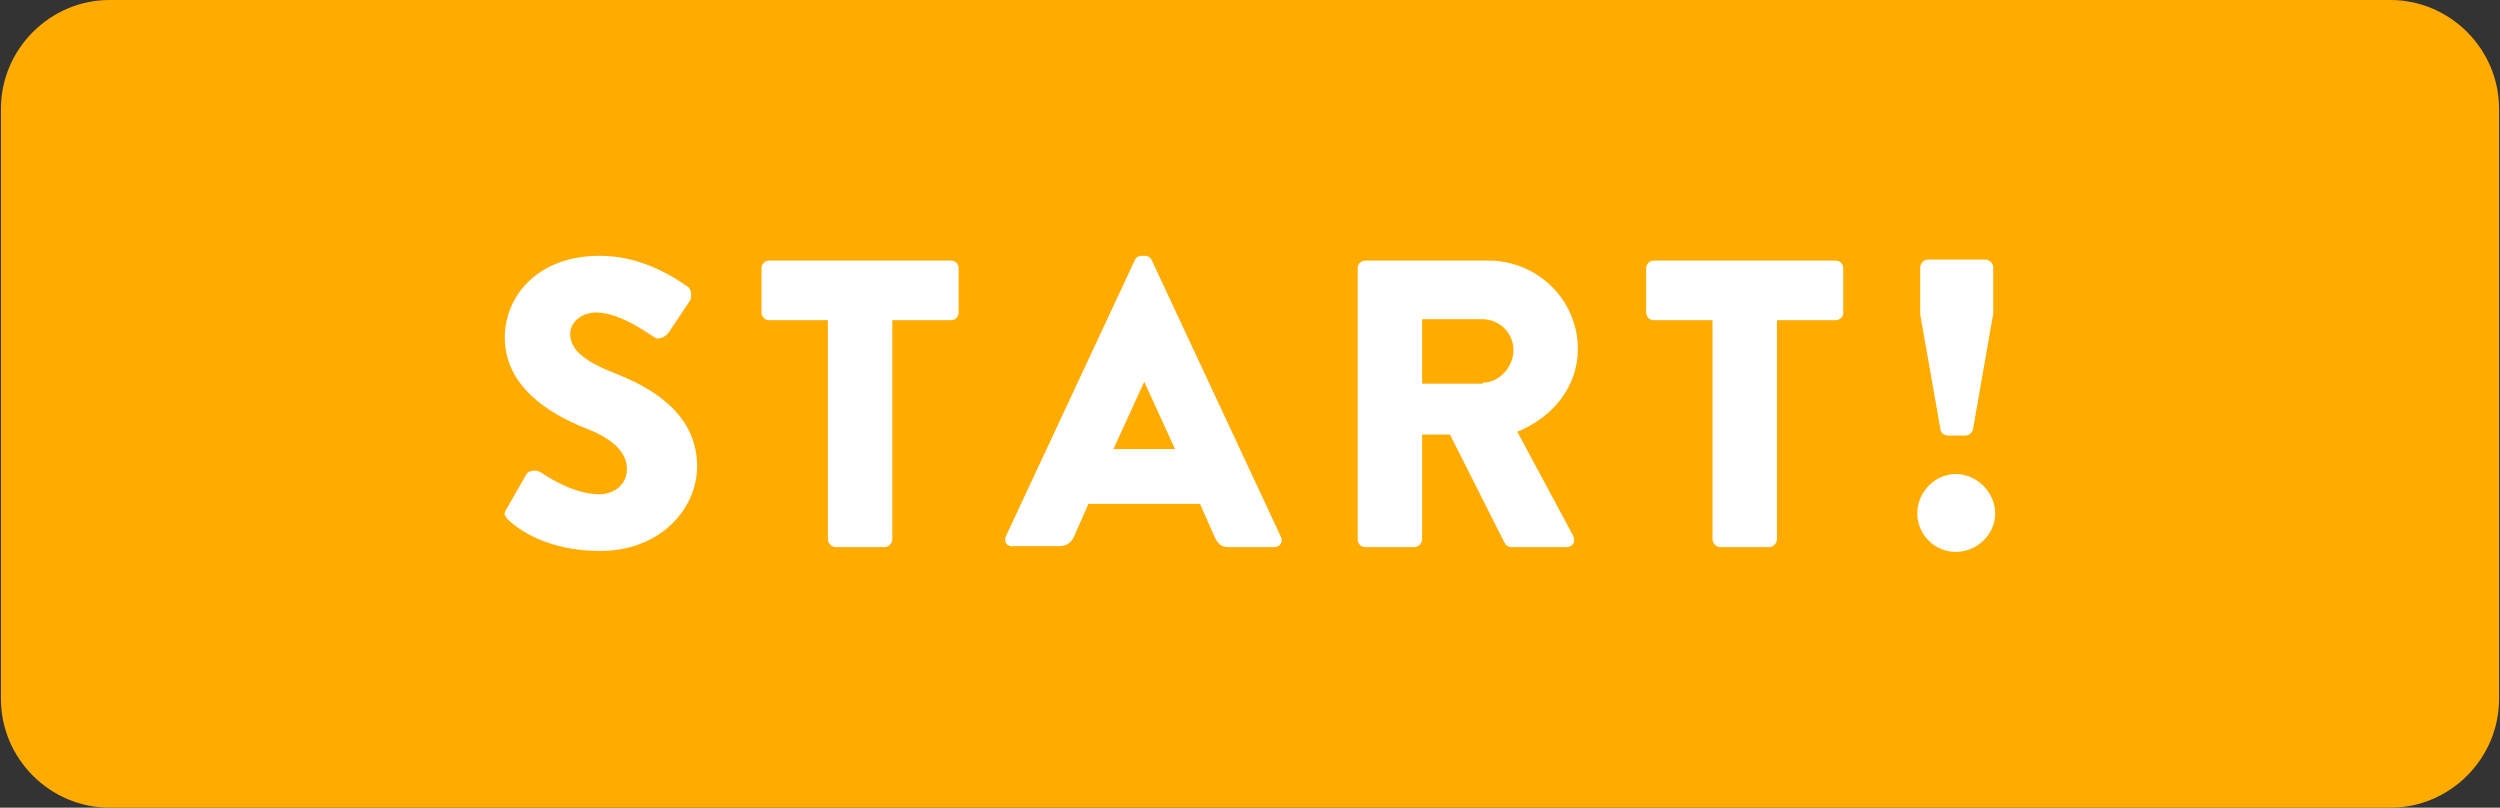
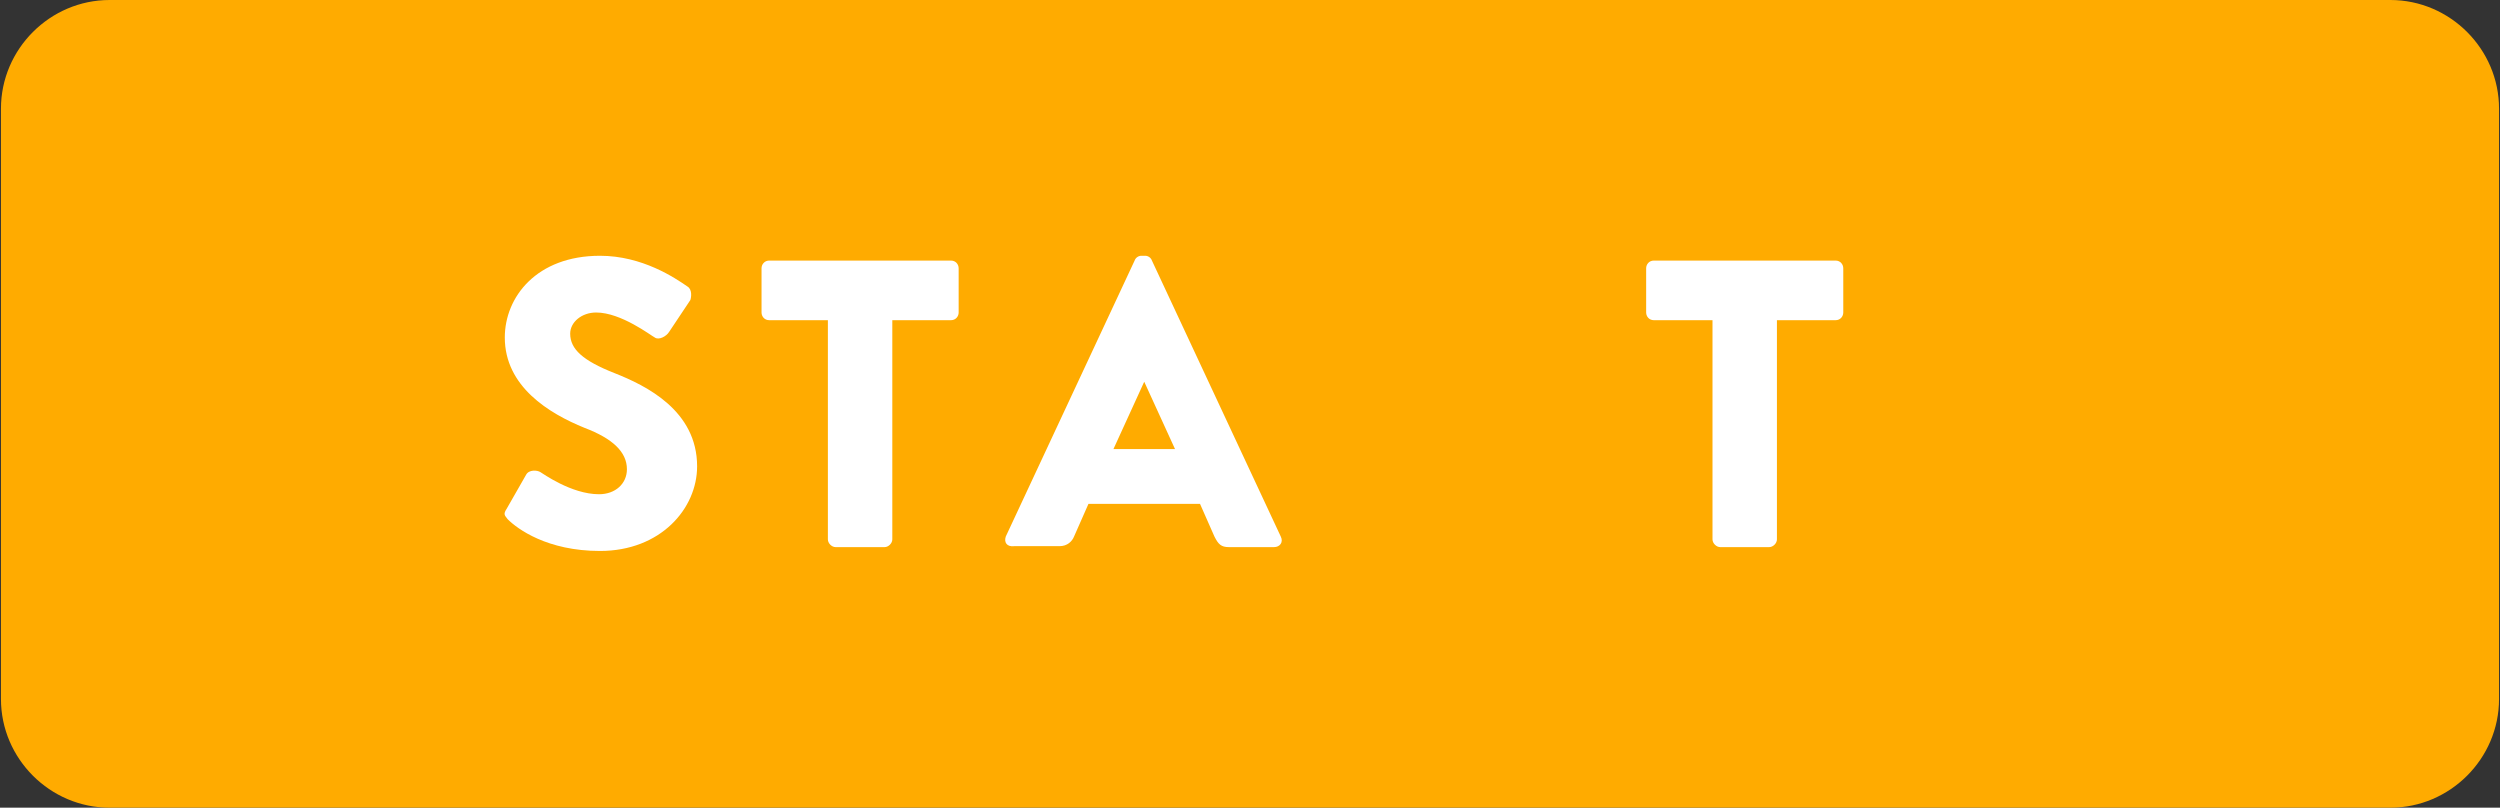
<svg xmlns="http://www.w3.org/2000/svg" version="1.1" id="レイヤー_1" x="0px" y="0px" viewBox="0 0 260 84" style="enable-background:new 0 0 260 84;" xml:space="preserve">
  <rect x="0" y="0" width="260" height="84" fill="#333333" stroke="none" />
  <style type="text/css">
	.st0{fill:#FFAB00;}
	.st1{fill:#FFFFFF;}
</style>
  <g>
    <path class="st0" d="M248.6,84H11.4C5.2,84,0.1,78.9,0.1,72.7V11.3C0.1,5.1,5.2,0,11.4,0h237.2c6.2,0,11.3,5.1,11.3,11.3v61.4   C259.9,78.9,254.8,84,248.6,84z" />
    <g>
      <path class="st1" d="M52.7,52.9l2-3.5c0.3-0.6,1.2-0.5,1.5-0.3c0.2,0.1,3.2,2.3,6.1,2.3c1.7,0,2.9-1.1,2.9-2.6    c0-1.8-1.5-3.2-4.4-4.3c-3.7-1.5-8.3-4.3-8.3-9.4c0-4.2,3.3-8.5,9.9-8.5c4.4,0,7.8,2.3,9.1,3.2c0.5,0.3,0.4,1.1,0.3,1.4l-2.2,3.3    c-0.3,0.5-1.1,0.9-1.5,0.6c-0.4-0.2-3.5-2.6-6.1-2.6c-1.5,0-2.7,1-2.7,2.2c0,1.6,1.3,2.8,4.6,4.1c3.3,1.3,8.6,3.9,8.6,9.7    c0,4.4-3.8,8.8-10.1,8.8c-5.5,0-8.6-2.3-9.6-3.3C52.5,53.6,52.3,53.5,52.7,52.9z" />
      <path class="st1" d="M86.1,33.3H80c-0.5,0-0.8-0.4-0.8-0.8v-4.6c0-0.4,0.3-0.8,0.8-0.8h18.9c0.5,0,0.8,0.4,0.8,0.8v4.6    c0,0.4-0.3,0.8-0.8,0.8h-6.1v22.8c0,0.4-0.4,0.8-0.8,0.8h-5.1c-0.4,0-0.8-0.4-0.8-0.8V33.3z" />
      <path class="st1" d="M104.6,55.8L118,27.1c0.1-0.3,0.4-0.5,0.7-0.5h0.4c0.3,0,0.6,0.2,0.7,0.5l13.4,28.7c0.3,0.6-0.1,1.1-0.7,1.1    h-4.7c-0.8,0-1.1-0.3-1.5-1.1l-1.5-3.4h-11.6l-1.5,3.4c-0.2,0.5-0.7,1-1.5,1h-4.7C104.7,56.9,104.4,56.4,104.6,55.8z M122.2,46.7    l-3.2-7h0l-3.2,7H122.2z" />
-       <path class="st1" d="M141.2,27.9c0-0.4,0.3-0.8,0.8-0.8h12.8c5.1,0,9.3,4.1,9.3,9.2c0,3.9-2.6,7.1-6.3,8.6l5.8,10.8    c0.3,0.6,0,1.2-0.7,1.2h-5.7c-0.3,0-0.6-0.2-0.7-0.4l-5.7-11.3h-2.9v10.9c0,0.4-0.4,0.8-0.8,0.8H142c-0.5,0-0.8-0.4-0.8-0.8V27.9z     M154.2,39.8c1.7,0,3.2-1.6,3.2-3.4c0-1.8-1.5-3.2-3.2-3.2h-6.3v6.7H154.2z" />
      <path class="st1" d="M178.1,33.3H172c-0.5,0-0.8-0.4-0.8-0.8v-4.6c0-0.4,0.3-0.8,0.8-0.8h18.9c0.5,0,0.8,0.4,0.8,0.8v4.6    c0,0.4-0.3,0.8-0.8,0.8h-6.1v22.8c0,0.4-0.4,0.8-0.8,0.8h-5.1c-0.4,0-0.8-0.4-0.8-0.8V33.3z" />
-       <path class="st1" d="M203.4,49.3c2.2,0,4.1,1.9,4.1,4.1c0,2.2-1.9,4-4.1,4c-2.2,0-4-1.8-4-4C199.4,51.1,201.3,49.3,203.4,49.3z     M201.8,44.6l-2.1-11.9v-4.9c0-0.4,0.4-0.8,0.8-0.8h6c0.4,0,0.8,0.4,0.8,0.8v4.8l-2.1,12c0,0.3-0.4,0.7-0.8,0.7h-1.8    C202.2,45.3,201.8,45,201.8,44.6z" />
    </g>
  </g>
</svg>